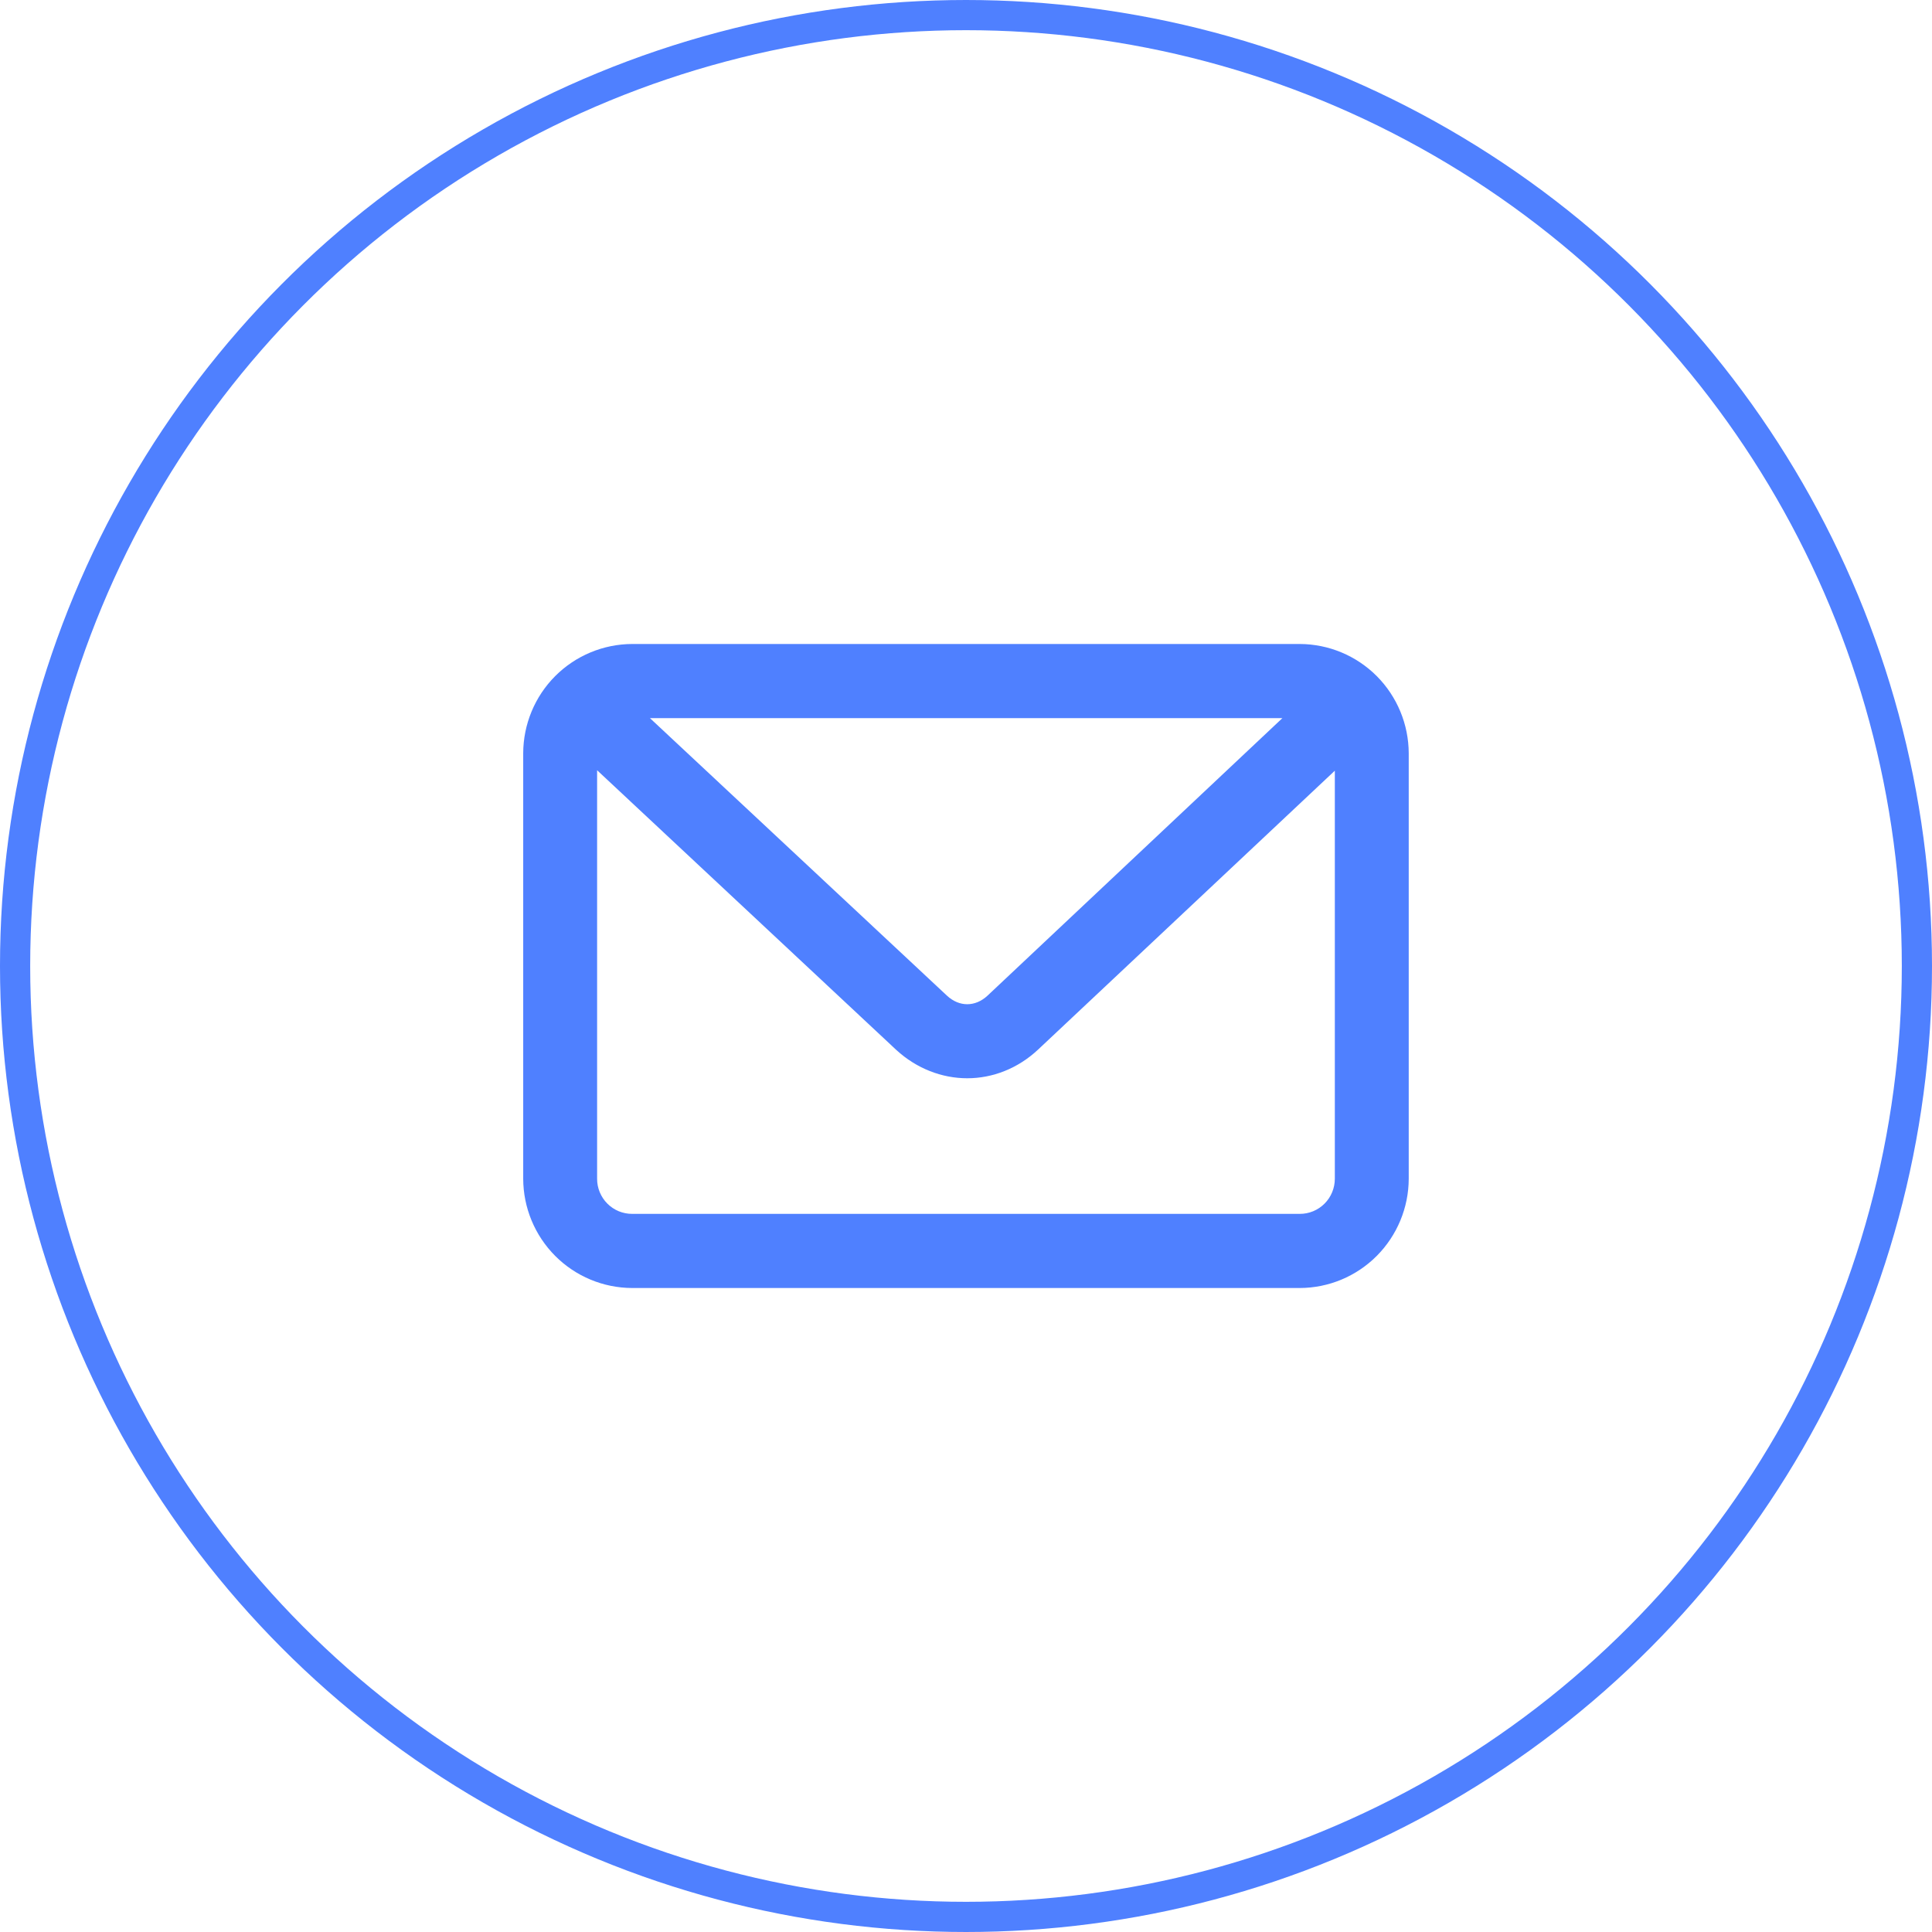
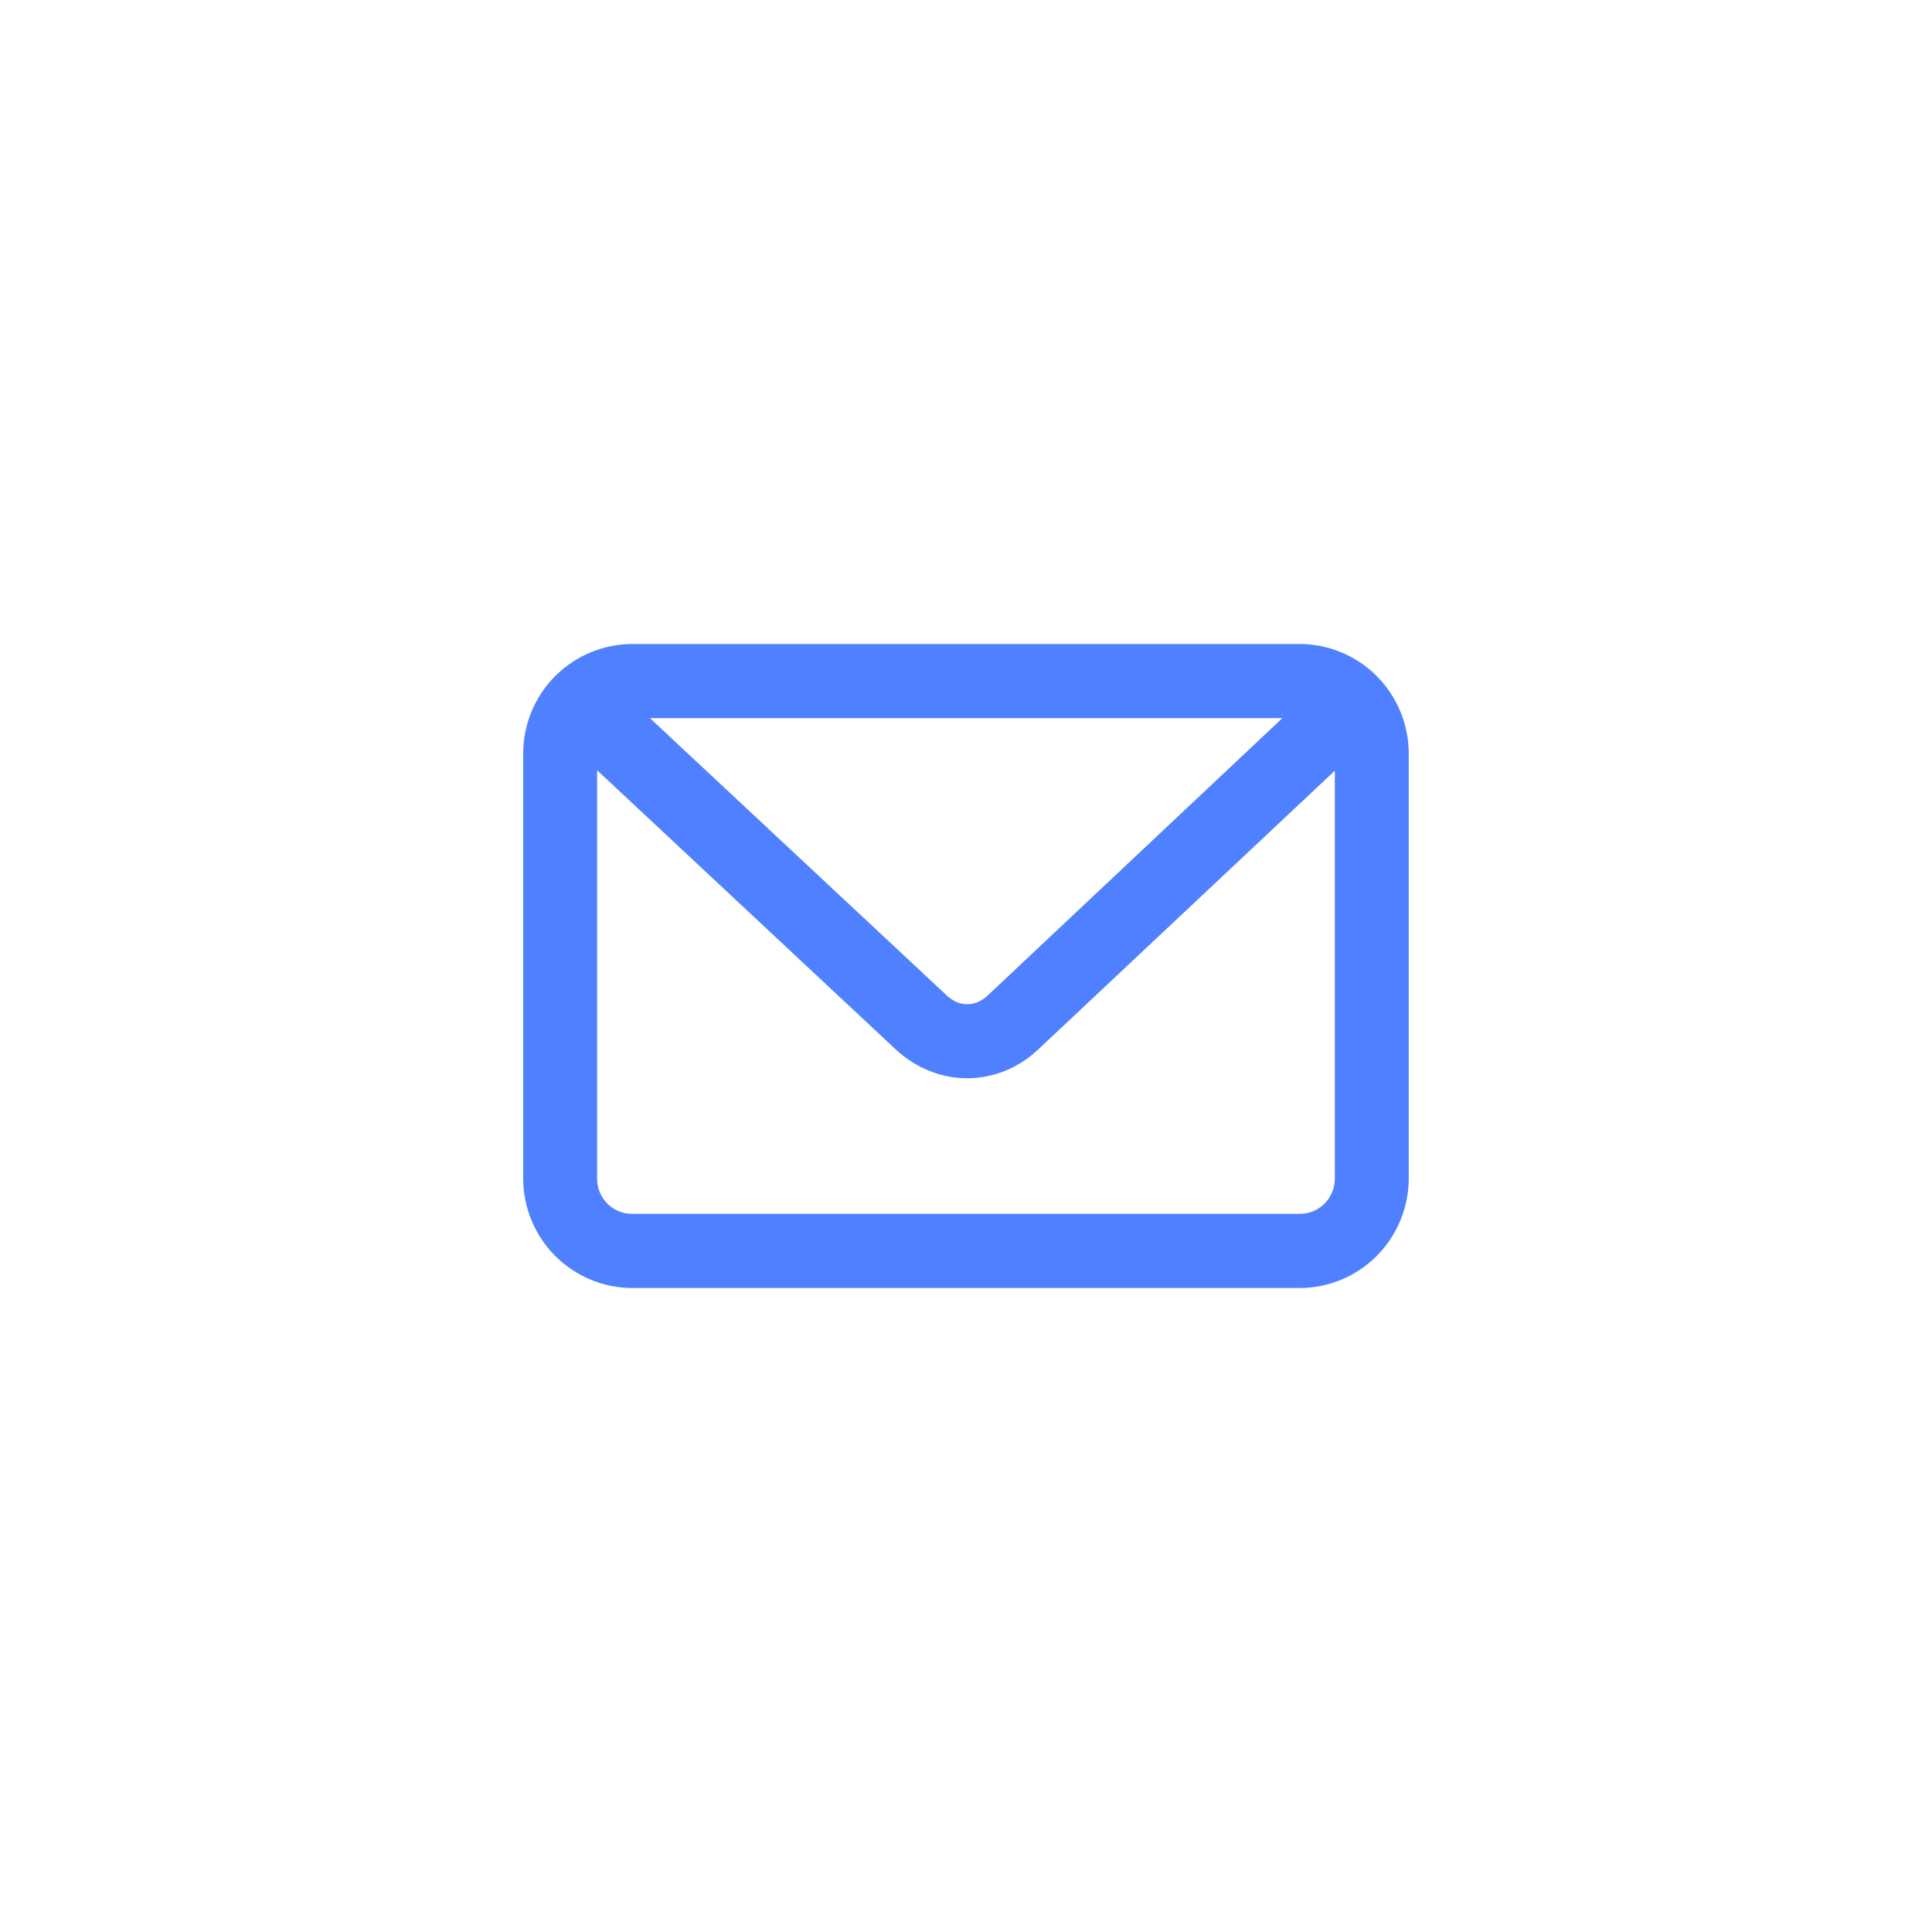
<svg xmlns="http://www.w3.org/2000/svg" width="64" height="64" viewBox="0 0 64 64" fill="none">
-   <circle cx="32" cy="32" r="31.5" stroke="#4F80FF" />
  <path d="M43.055 21.333H20.943C19.986 21.336 19.069 21.718 18.392 22.396C17.715 23.075 17.334 23.995 17.332 24.955V39.046C17.334 40.005 17.715 40.925 18.392 41.604C19.069 42.283 19.986 42.665 20.943 42.667H43.055C44.012 42.665 44.929 42.283 45.606 41.604C46.282 40.925 46.664 40.005 46.666 39.046V24.954C46.663 23.995 46.282 23.075 45.606 22.396C44.929 21.718 44.012 21.336 43.055 21.333ZM42.481 23.789L32.713 32.982C32.306 33.361 31.775 33.361 31.369 32.982L21.53 23.789H42.481ZM44.218 39.046C44.218 39.199 44.188 39.351 44.13 39.492C44.072 39.634 43.986 39.763 43.878 39.871C43.77 39.98 43.642 40.065 43.5 40.124C43.359 40.182 43.208 40.212 43.055 40.211H20.943C20.79 40.212 20.639 40.182 20.497 40.124C20.356 40.065 20.227 39.98 20.119 39.871C20.011 39.763 19.926 39.634 19.867 39.492C19.809 39.351 19.779 39.199 19.78 39.046V25.515L29.689 34.779C30.361 35.397 31.201 35.719 32.041 35.719C32.88 35.719 33.72 35.397 34.392 34.765L44.218 25.53V39.046Z" fill="#4F80FF" />
</svg>